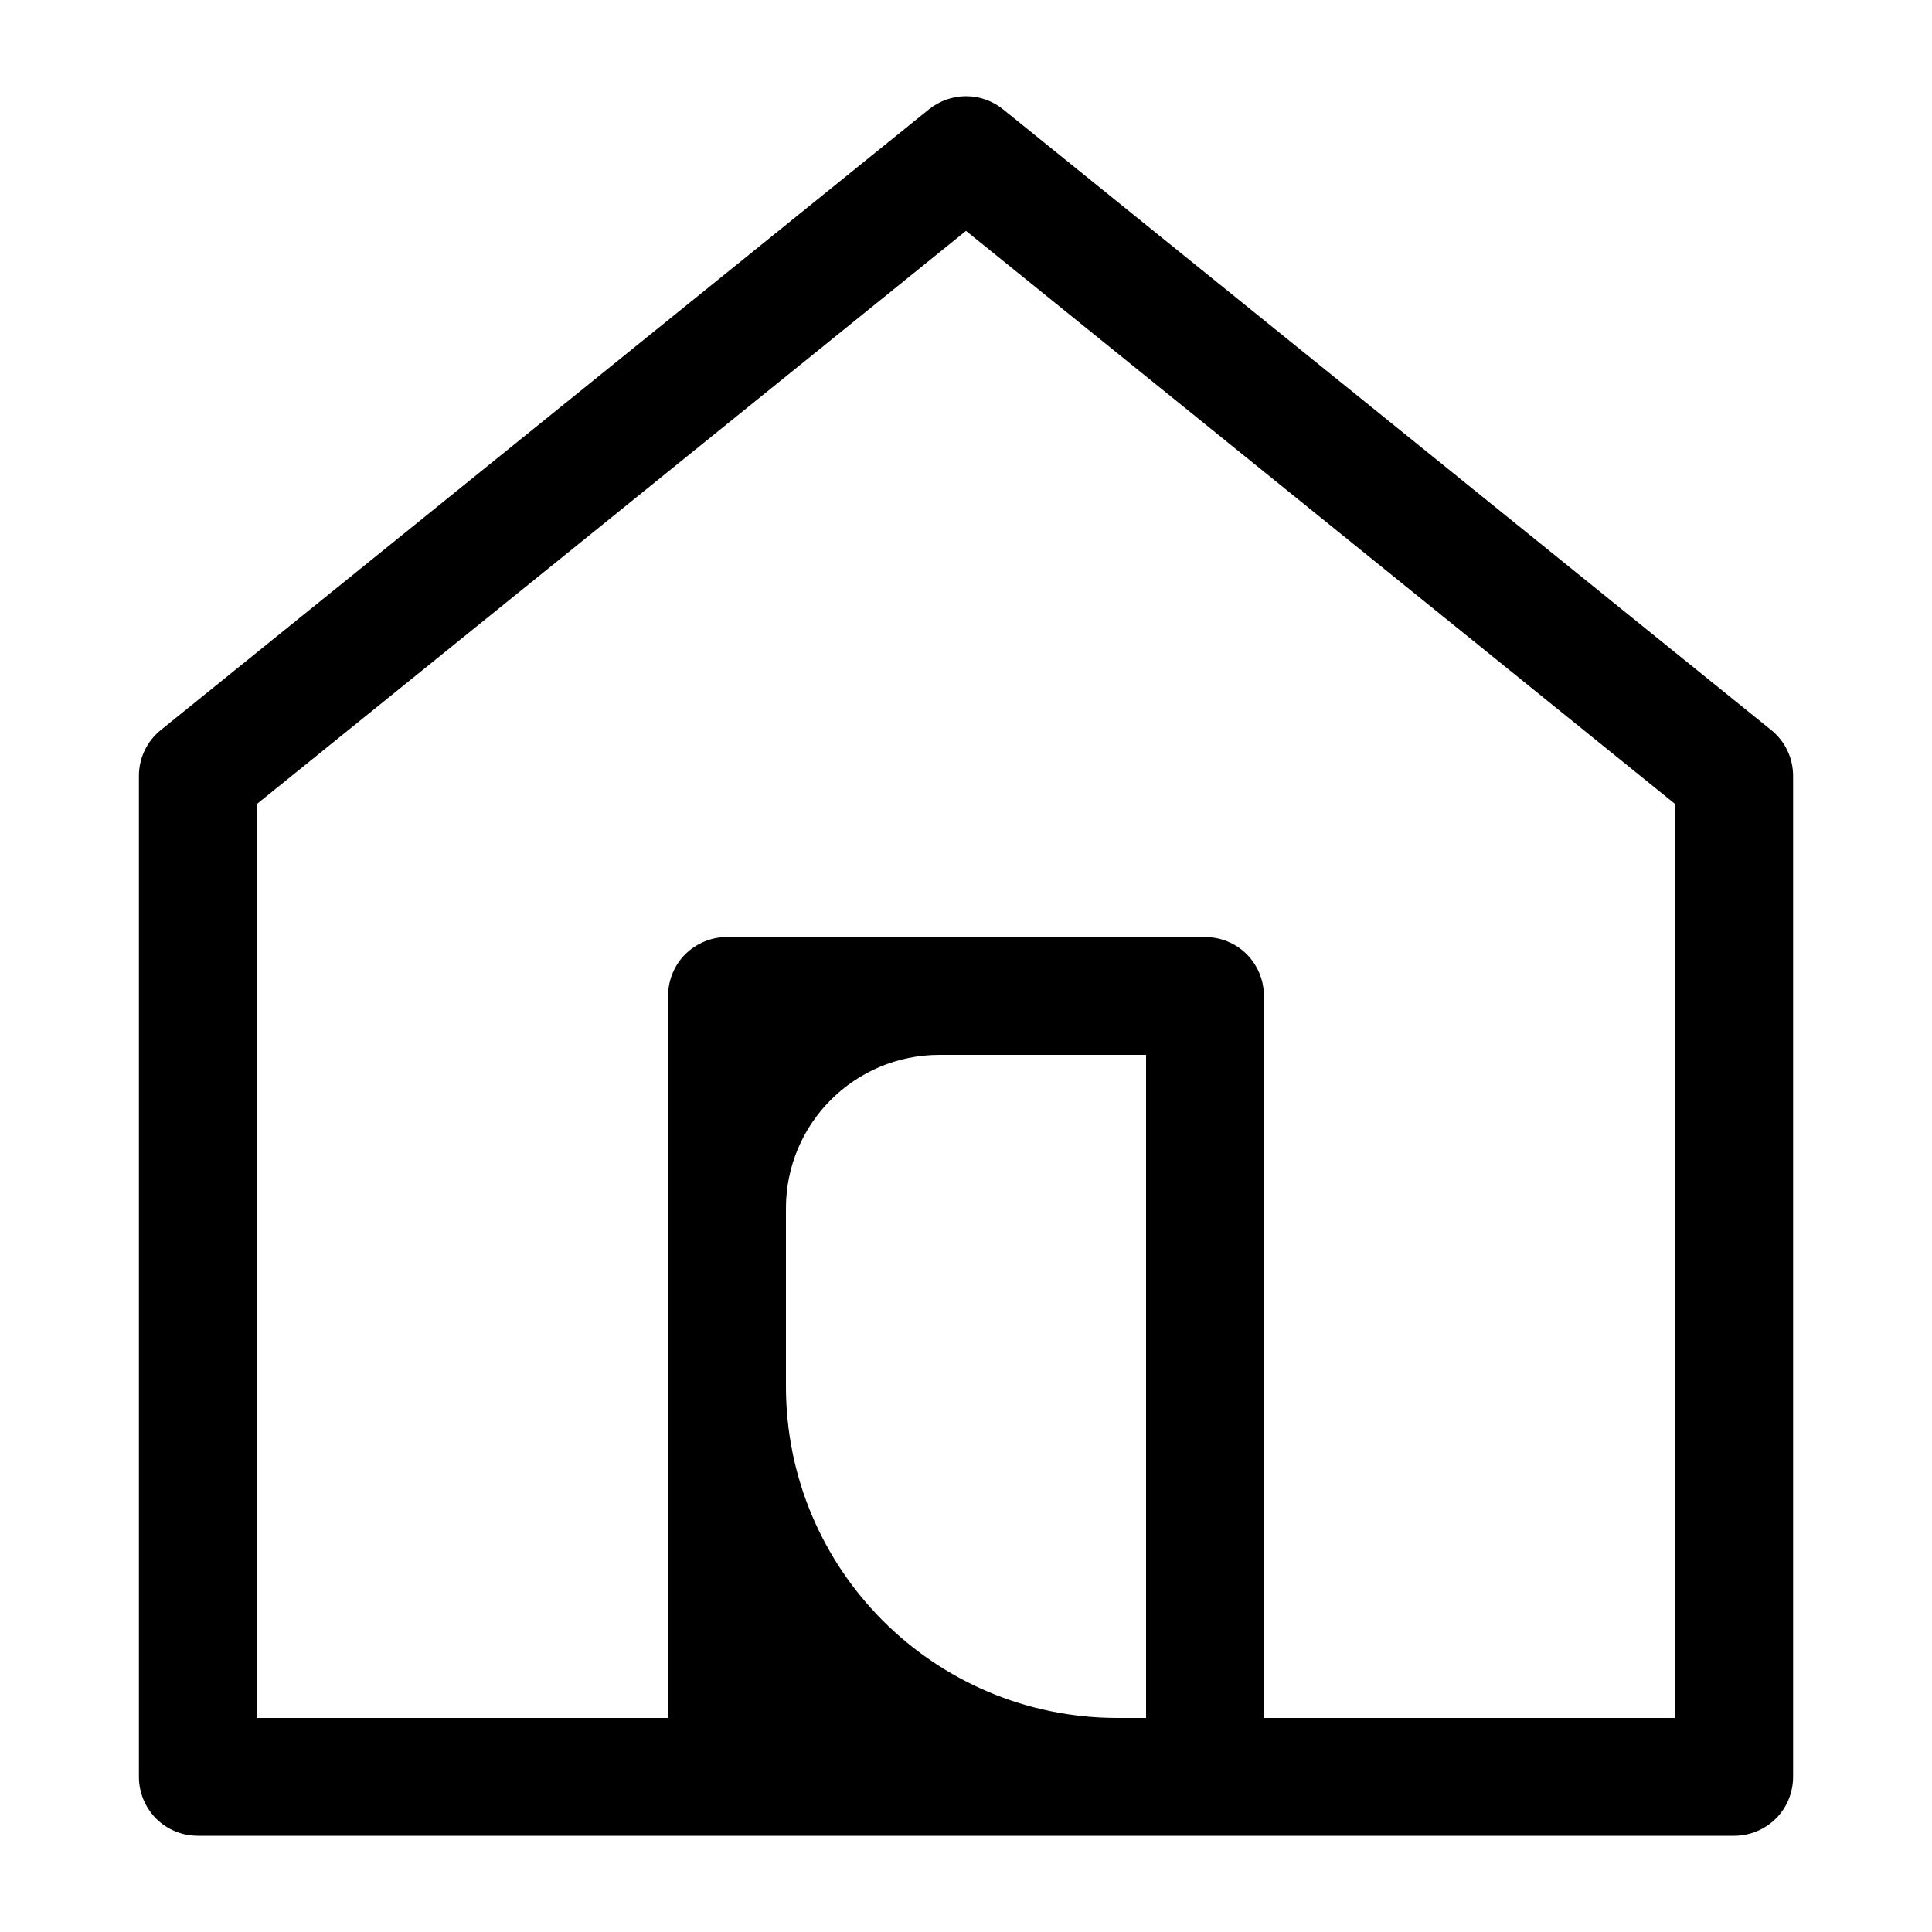
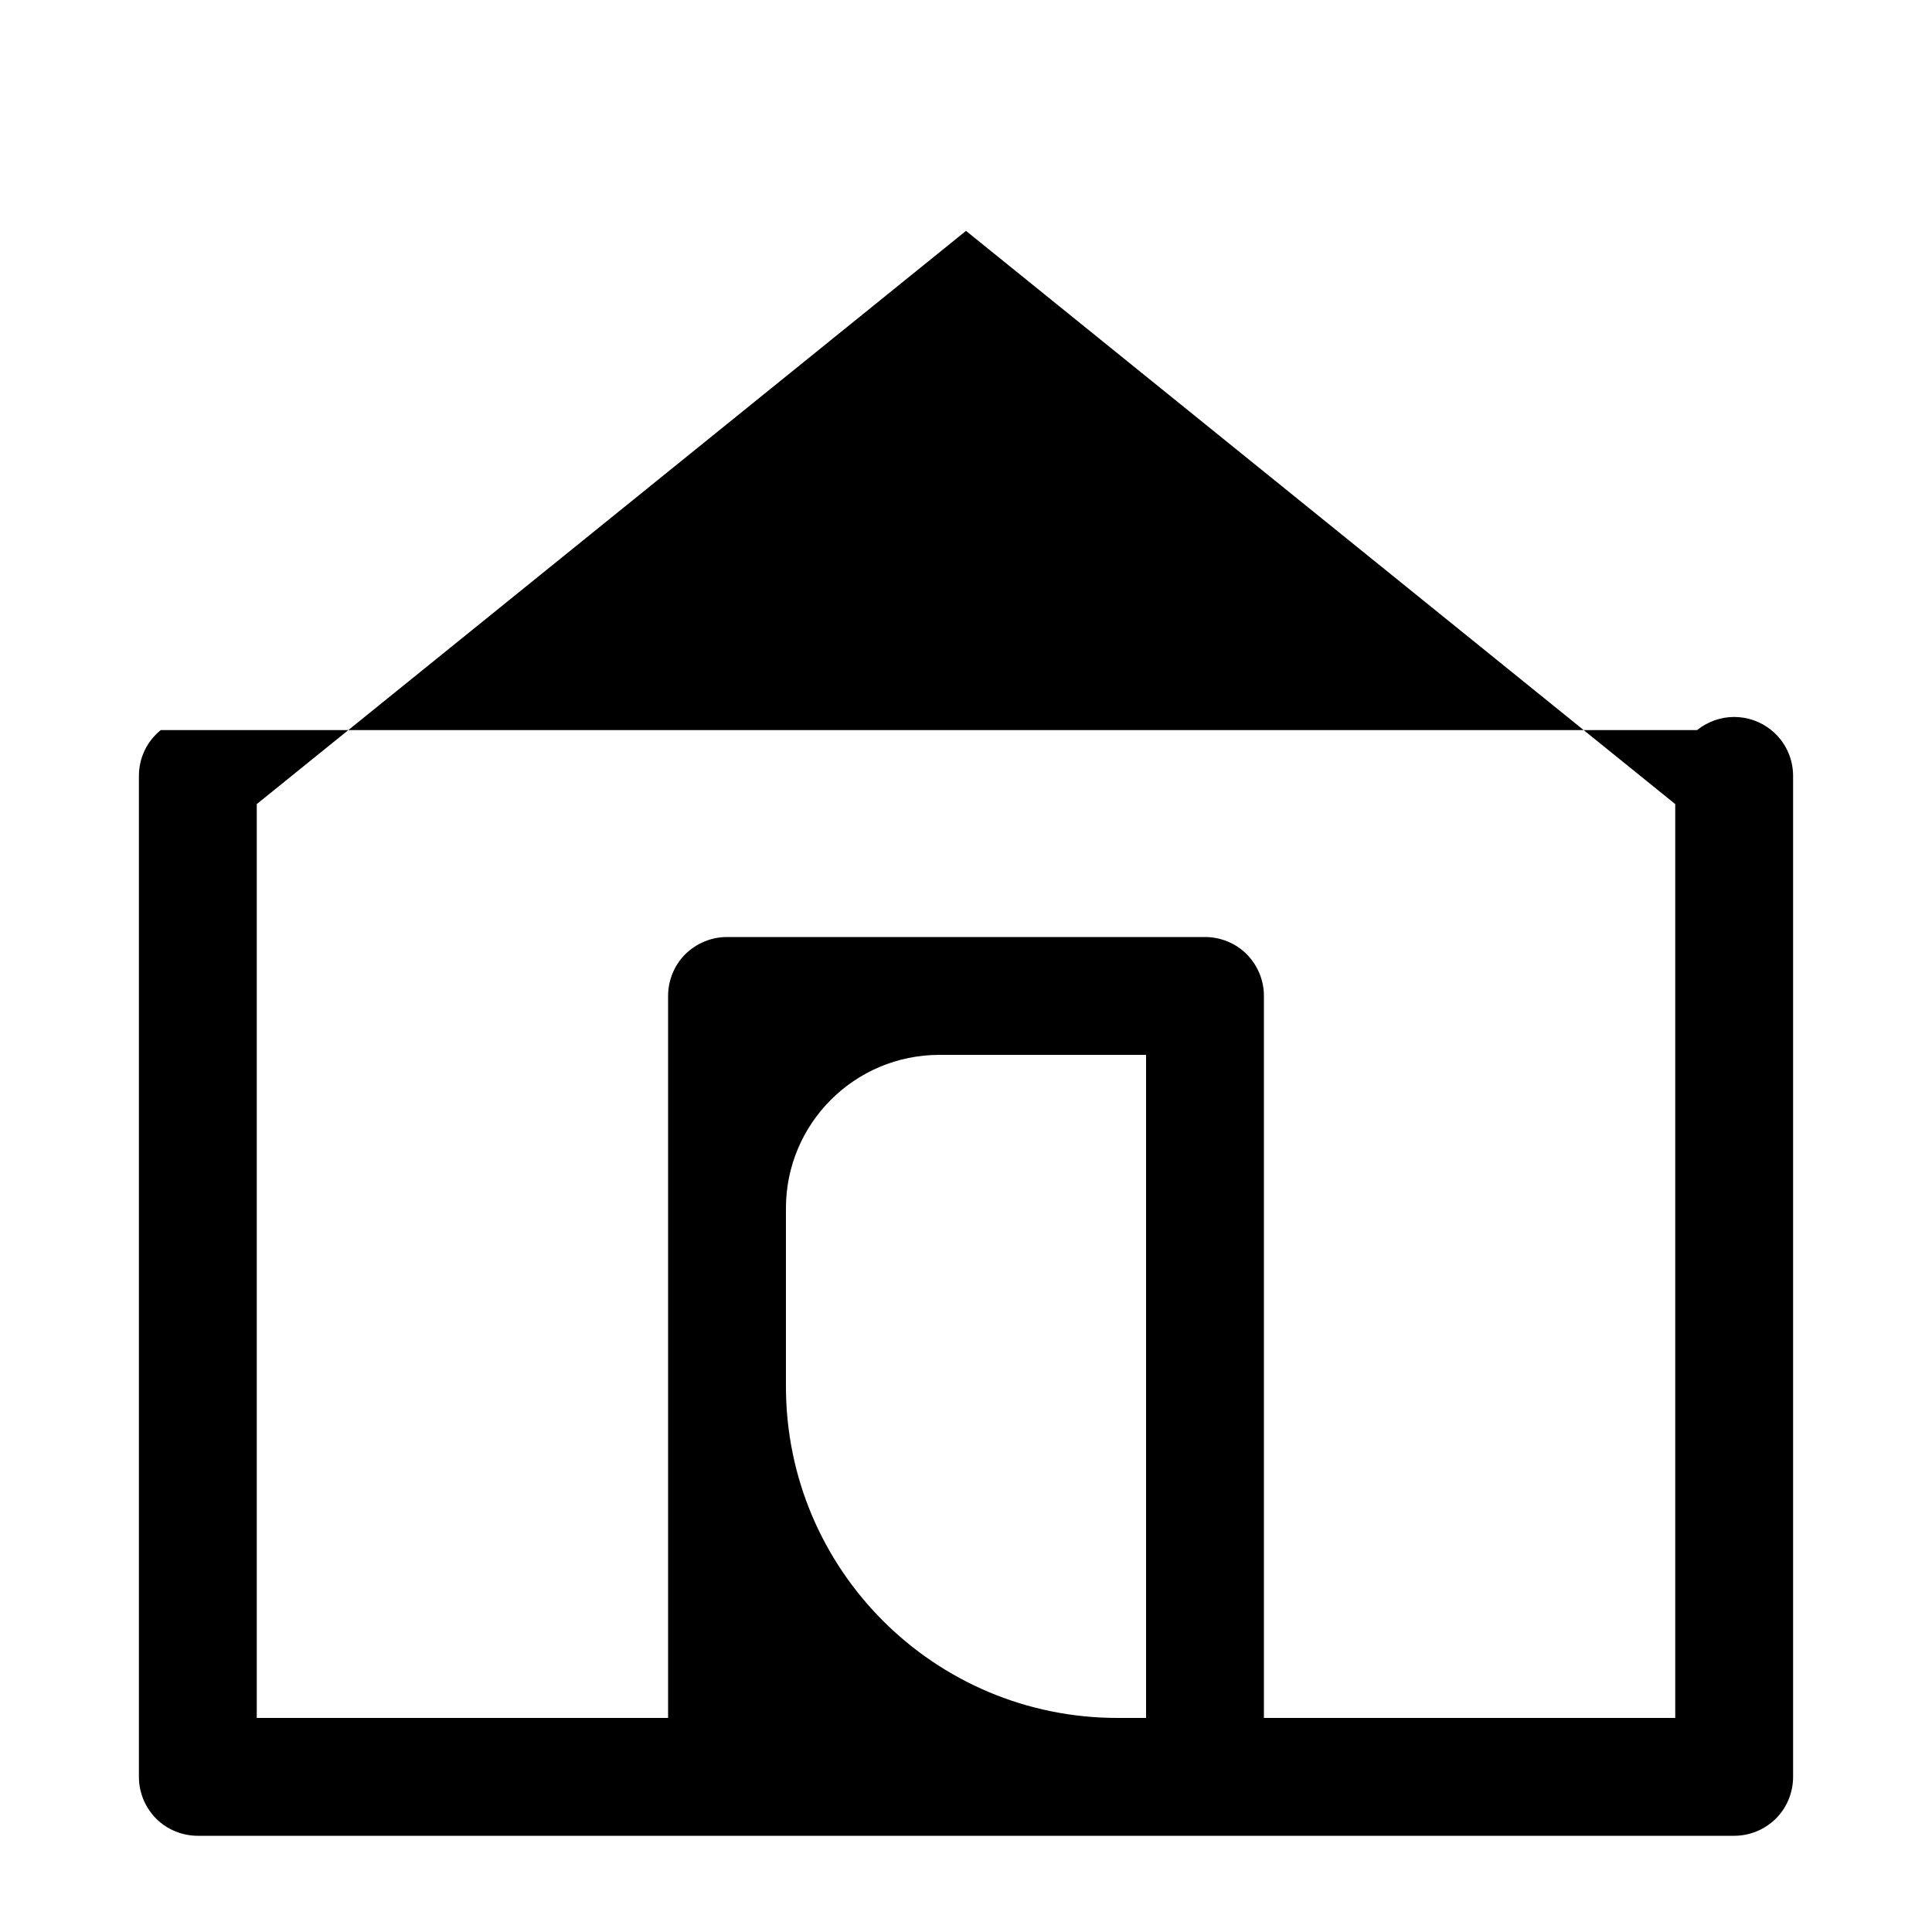
<svg xmlns="http://www.w3.org/2000/svg" version="1.1" id="Calque_1" x="0px" y="0px" viewBox="0 0 1000 1000" style="enable-background:new 0 0 1000 1000;" xml:space="preserve">
-   <path d="M916.8,377.9L519.2,56.6c-5.4-4.4-12.2-6.8-19.2-6.8s-13.7,2.4-19.2,6.8L83.2,377.9c-7.2,5.8-11.3,14.5-11.3,23.7v518.1  c0,8.1,3.2,15.8,8.9,21.6c5.7,5.7,13.5,8.9,21.6,8.9h795.2c8.1,0,15.8-3.2,21.6-8.9c5.7-5.7,8.9-13.5,8.9-21.6V401.6  C928.1,392.4,924,383.7,916.8,377.9L916.8,377.9z M593.2,889.2h-14.8c-94.8,0-171.6-76.8-171.6-171.6v-92.2  c0-43.9,35.6-79.4,79.4-79.4h107 M867.1,889.2H654.2V515.5c0-8.1-3.2-15.8-8.9-21.6c-5.7-5.7-13.5-8.9-21.6-8.9H376.3  c-8.1,0-15.8,3.2-21.6,8.9c-5.7,5.7-8.9,13.5-8.9,21.6v373.7H132.9v-473L500,119.5l367.1,296.7V889.2z" />
+   <path d="M916.8,377.9c-5.4-4.4-12.2-6.8-19.2-6.8s-13.7,2.4-19.2,6.8L83.2,377.9c-7.2,5.8-11.3,14.5-11.3,23.7v518.1  c0,8.1,3.2,15.8,8.9,21.6c5.7,5.7,13.5,8.9,21.6,8.9h795.2c8.1,0,15.8-3.2,21.6-8.9c5.7-5.7,8.9-13.5,8.9-21.6V401.6  C928.1,392.4,924,383.7,916.8,377.9L916.8,377.9z M593.2,889.2h-14.8c-94.8,0-171.6-76.8-171.6-171.6v-92.2  c0-43.9,35.6-79.4,79.4-79.4h107 M867.1,889.2H654.2V515.5c0-8.1-3.2-15.8-8.9-21.6c-5.7-5.7-13.5-8.9-21.6-8.9H376.3  c-8.1,0-15.8,3.2-21.6,8.9c-5.7,5.7-8.9,13.5-8.9,21.6v373.7H132.9v-473L500,119.5l367.1,296.7V889.2z" />
</svg>